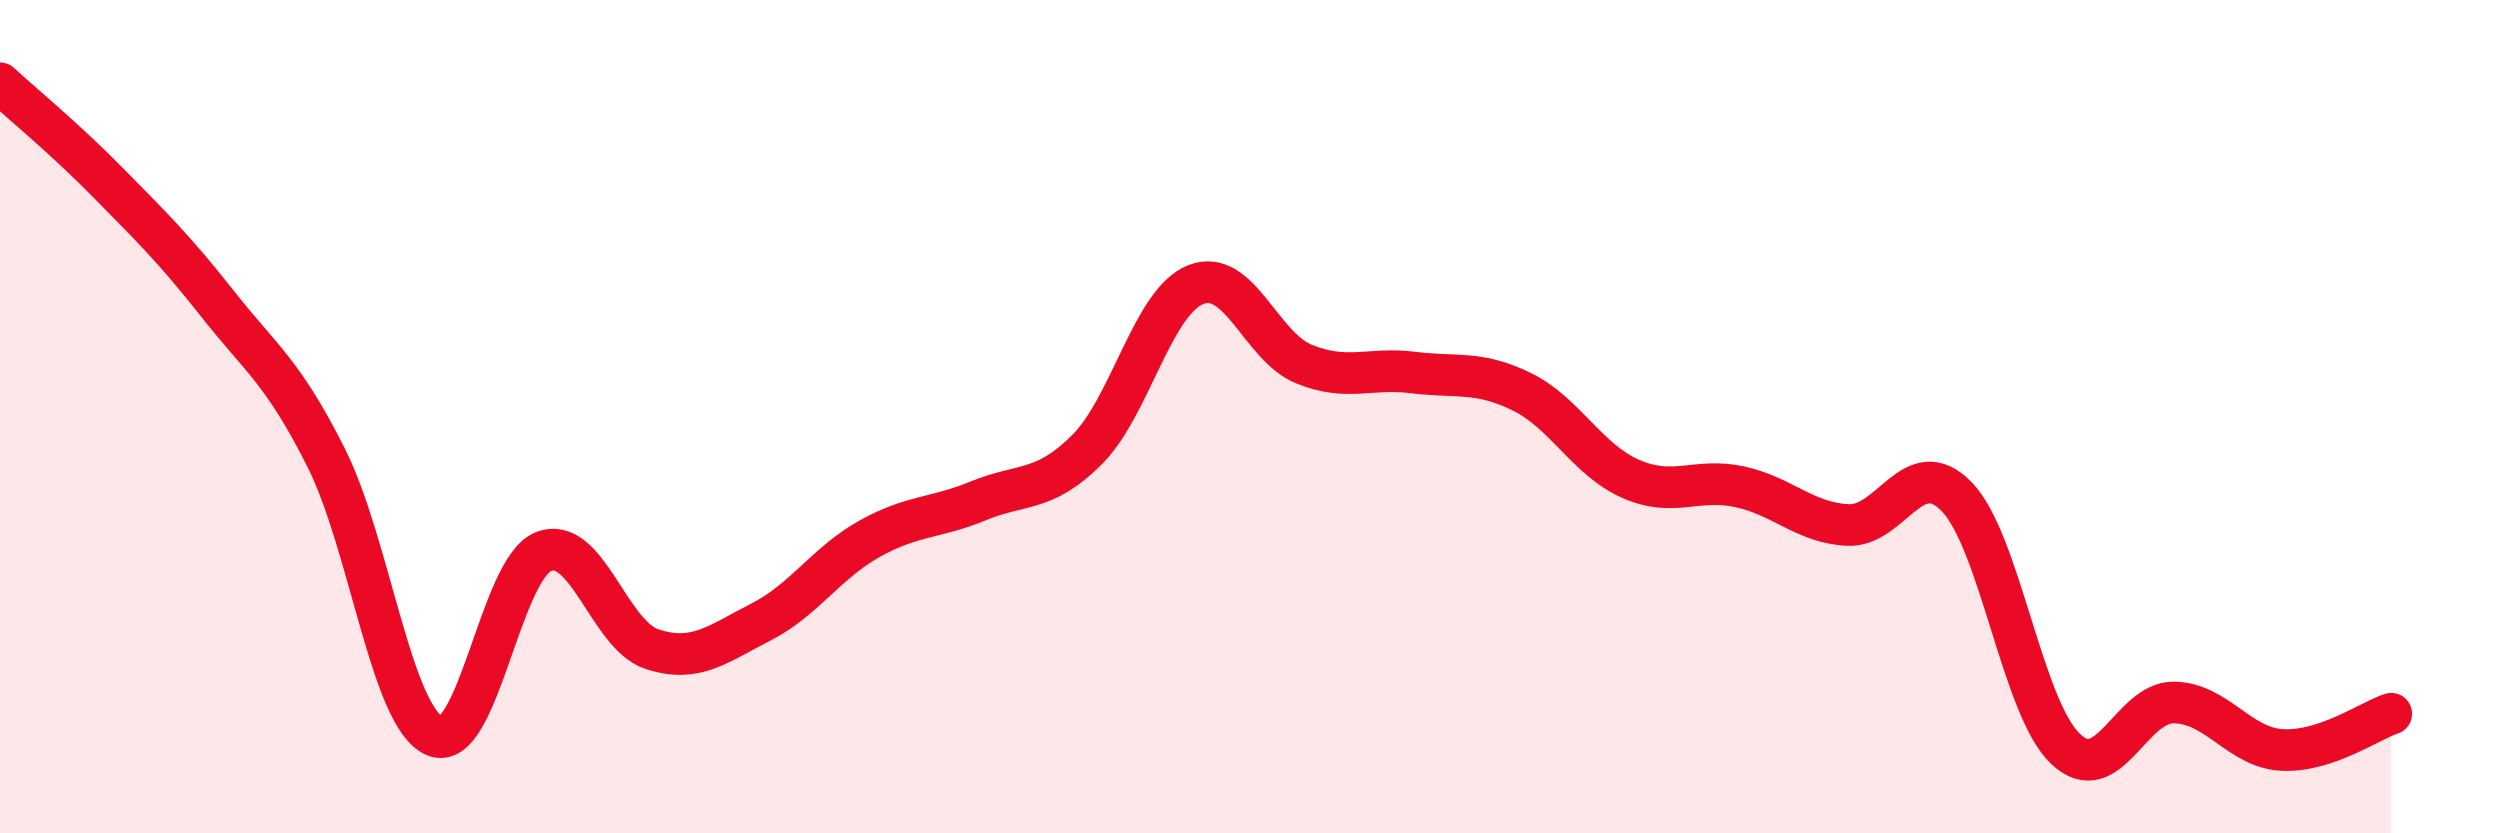
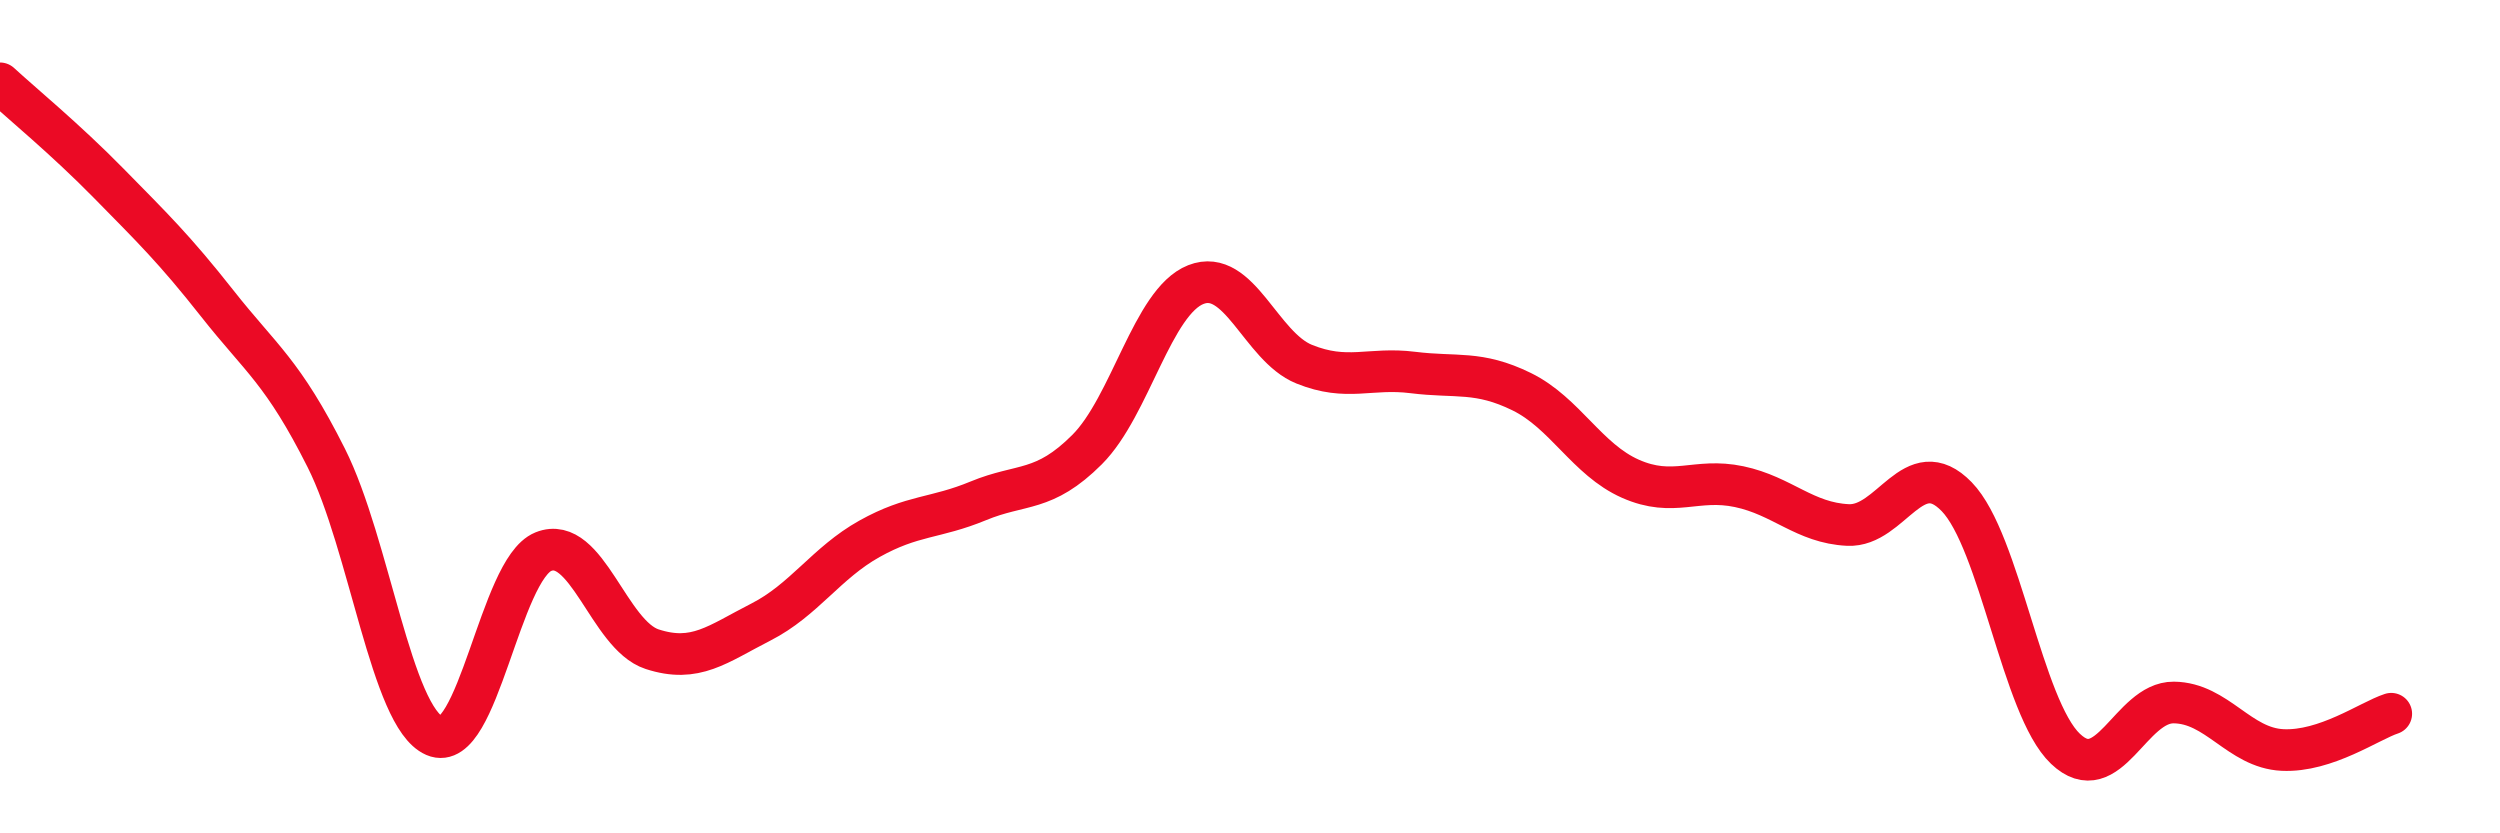
<svg xmlns="http://www.w3.org/2000/svg" width="60" height="20" viewBox="0 0 60 20">
-   <path d="M 0,2 C 0.52,2.48 1.57,3.34 2.61,4.4 C 3.65,5.46 4.18,5.97 5.22,7.29 C 6.26,8.61 6.79,8.92 7.83,10.99 C 8.87,13.06 9.39,17.21 10.43,17.66 C 11.47,18.11 12,13.66 13.04,13.24 C 14.08,12.82 14.61,15.24 15.65,15.58 C 16.69,15.92 17.22,15.46 18.26,14.93 C 19.3,14.4 19.83,13.51 20.87,12.93 C 21.91,12.35 22.44,12.45 23.48,12.02 C 24.52,11.59 25.05,11.83 26.09,10.79 C 27.13,9.75 27.66,7.24 28.7,6.83 C 29.74,6.42 30.26,8.32 31.3,8.74 C 32.34,9.16 32.87,8.81 33.91,8.94 C 34.95,9.07 35.48,8.89 36.52,9.4 C 37.56,9.91 38.09,11.03 39.13,11.49 C 40.17,11.95 40.7,11.46 41.74,11.68 C 42.78,11.9 43.31,12.55 44.35,12.6 C 45.39,12.65 45.92,10.85 46.96,11.92 C 48,12.99 48.53,16.98 49.57,17.97 C 50.61,18.96 51.13,16.85 52.17,16.86 C 53.21,16.87 53.74,17.95 54.78,18 C 55.82,18.05 56.87,17.3 57.39,17.13L57.39 20L0 20Z" fill="#EB0A25" opacity="0.1" stroke-linecap="round" stroke-linejoin="round" />
  <path d="M 0,2 C 0.52,2.48 1.57,3.34 2.61,4.4 C 3.65,5.46 4.18,5.97 5.22,7.29 C 6.26,8.61 6.79,8.92 7.83,10.99 C 8.87,13.06 9.39,17.21 10.43,17.66 C 11.47,18.11 12,13.66 13.04,13.24 C 14.08,12.82 14.61,15.24 15.65,15.58 C 16.69,15.92 17.22,15.46 18.26,14.93 C 19.3,14.4 19.83,13.51 20.87,12.93 C 21.91,12.35 22.44,12.45 23.48,12.02 C 24.52,11.59 25.05,11.83 26.09,10.79 C 27.13,9.75 27.66,7.24 28.7,6.83 C 29.74,6.42 30.26,8.32 31.3,8.74 C 32.34,9.16 32.87,8.81 33.91,8.94 C 34.95,9.07 35.48,8.89 36.52,9.4 C 37.56,9.91 38.09,11.03 39.13,11.49 C 40.17,11.95 40.7,11.46 41.74,11.68 C 42.78,11.9 43.31,12.55 44.35,12.6 C 45.39,12.65 45.92,10.85 46.96,11.92 C 48,12.99 48.53,16.98 49.57,17.97 C 50.61,18.96 51.13,16.85 52.17,16.86 C 53.21,16.87 53.74,17.95 54.78,18 C 55.82,18.05 56.87,17.3 57.39,17.13" stroke="#EB0A25" stroke-width="1" fill="none" stroke-linecap="round" stroke-linejoin="round" />
</svg>